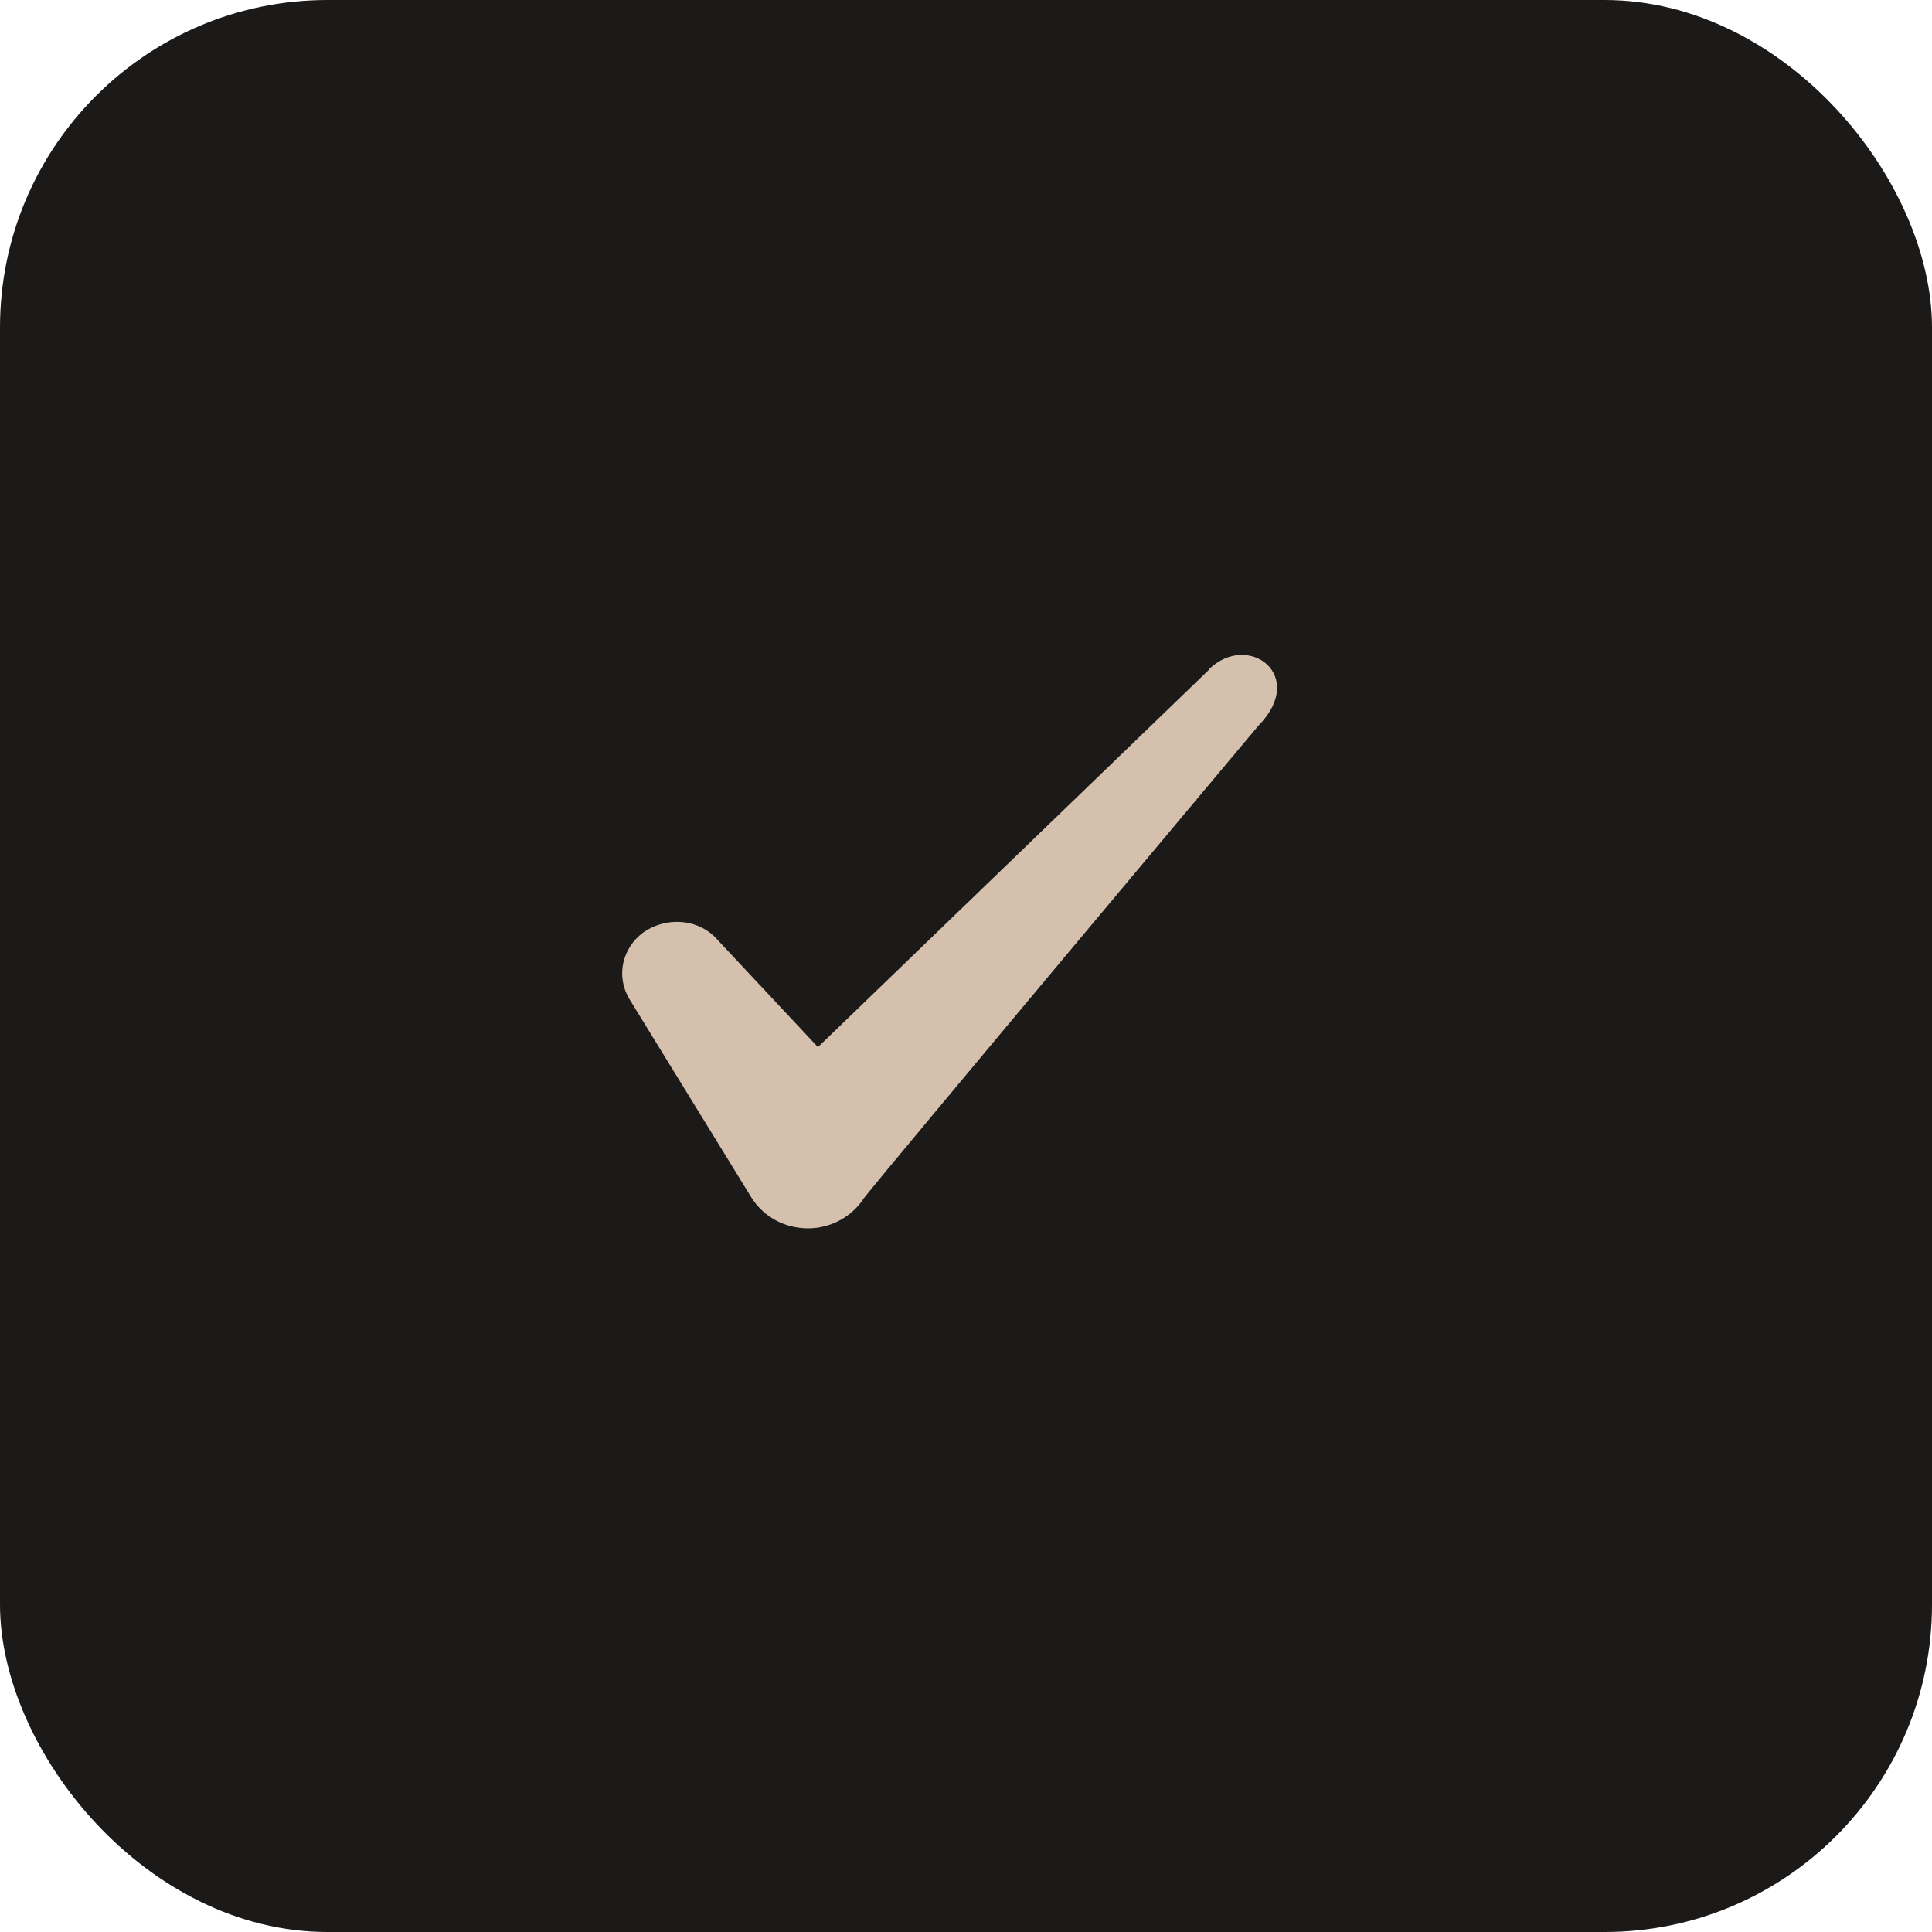
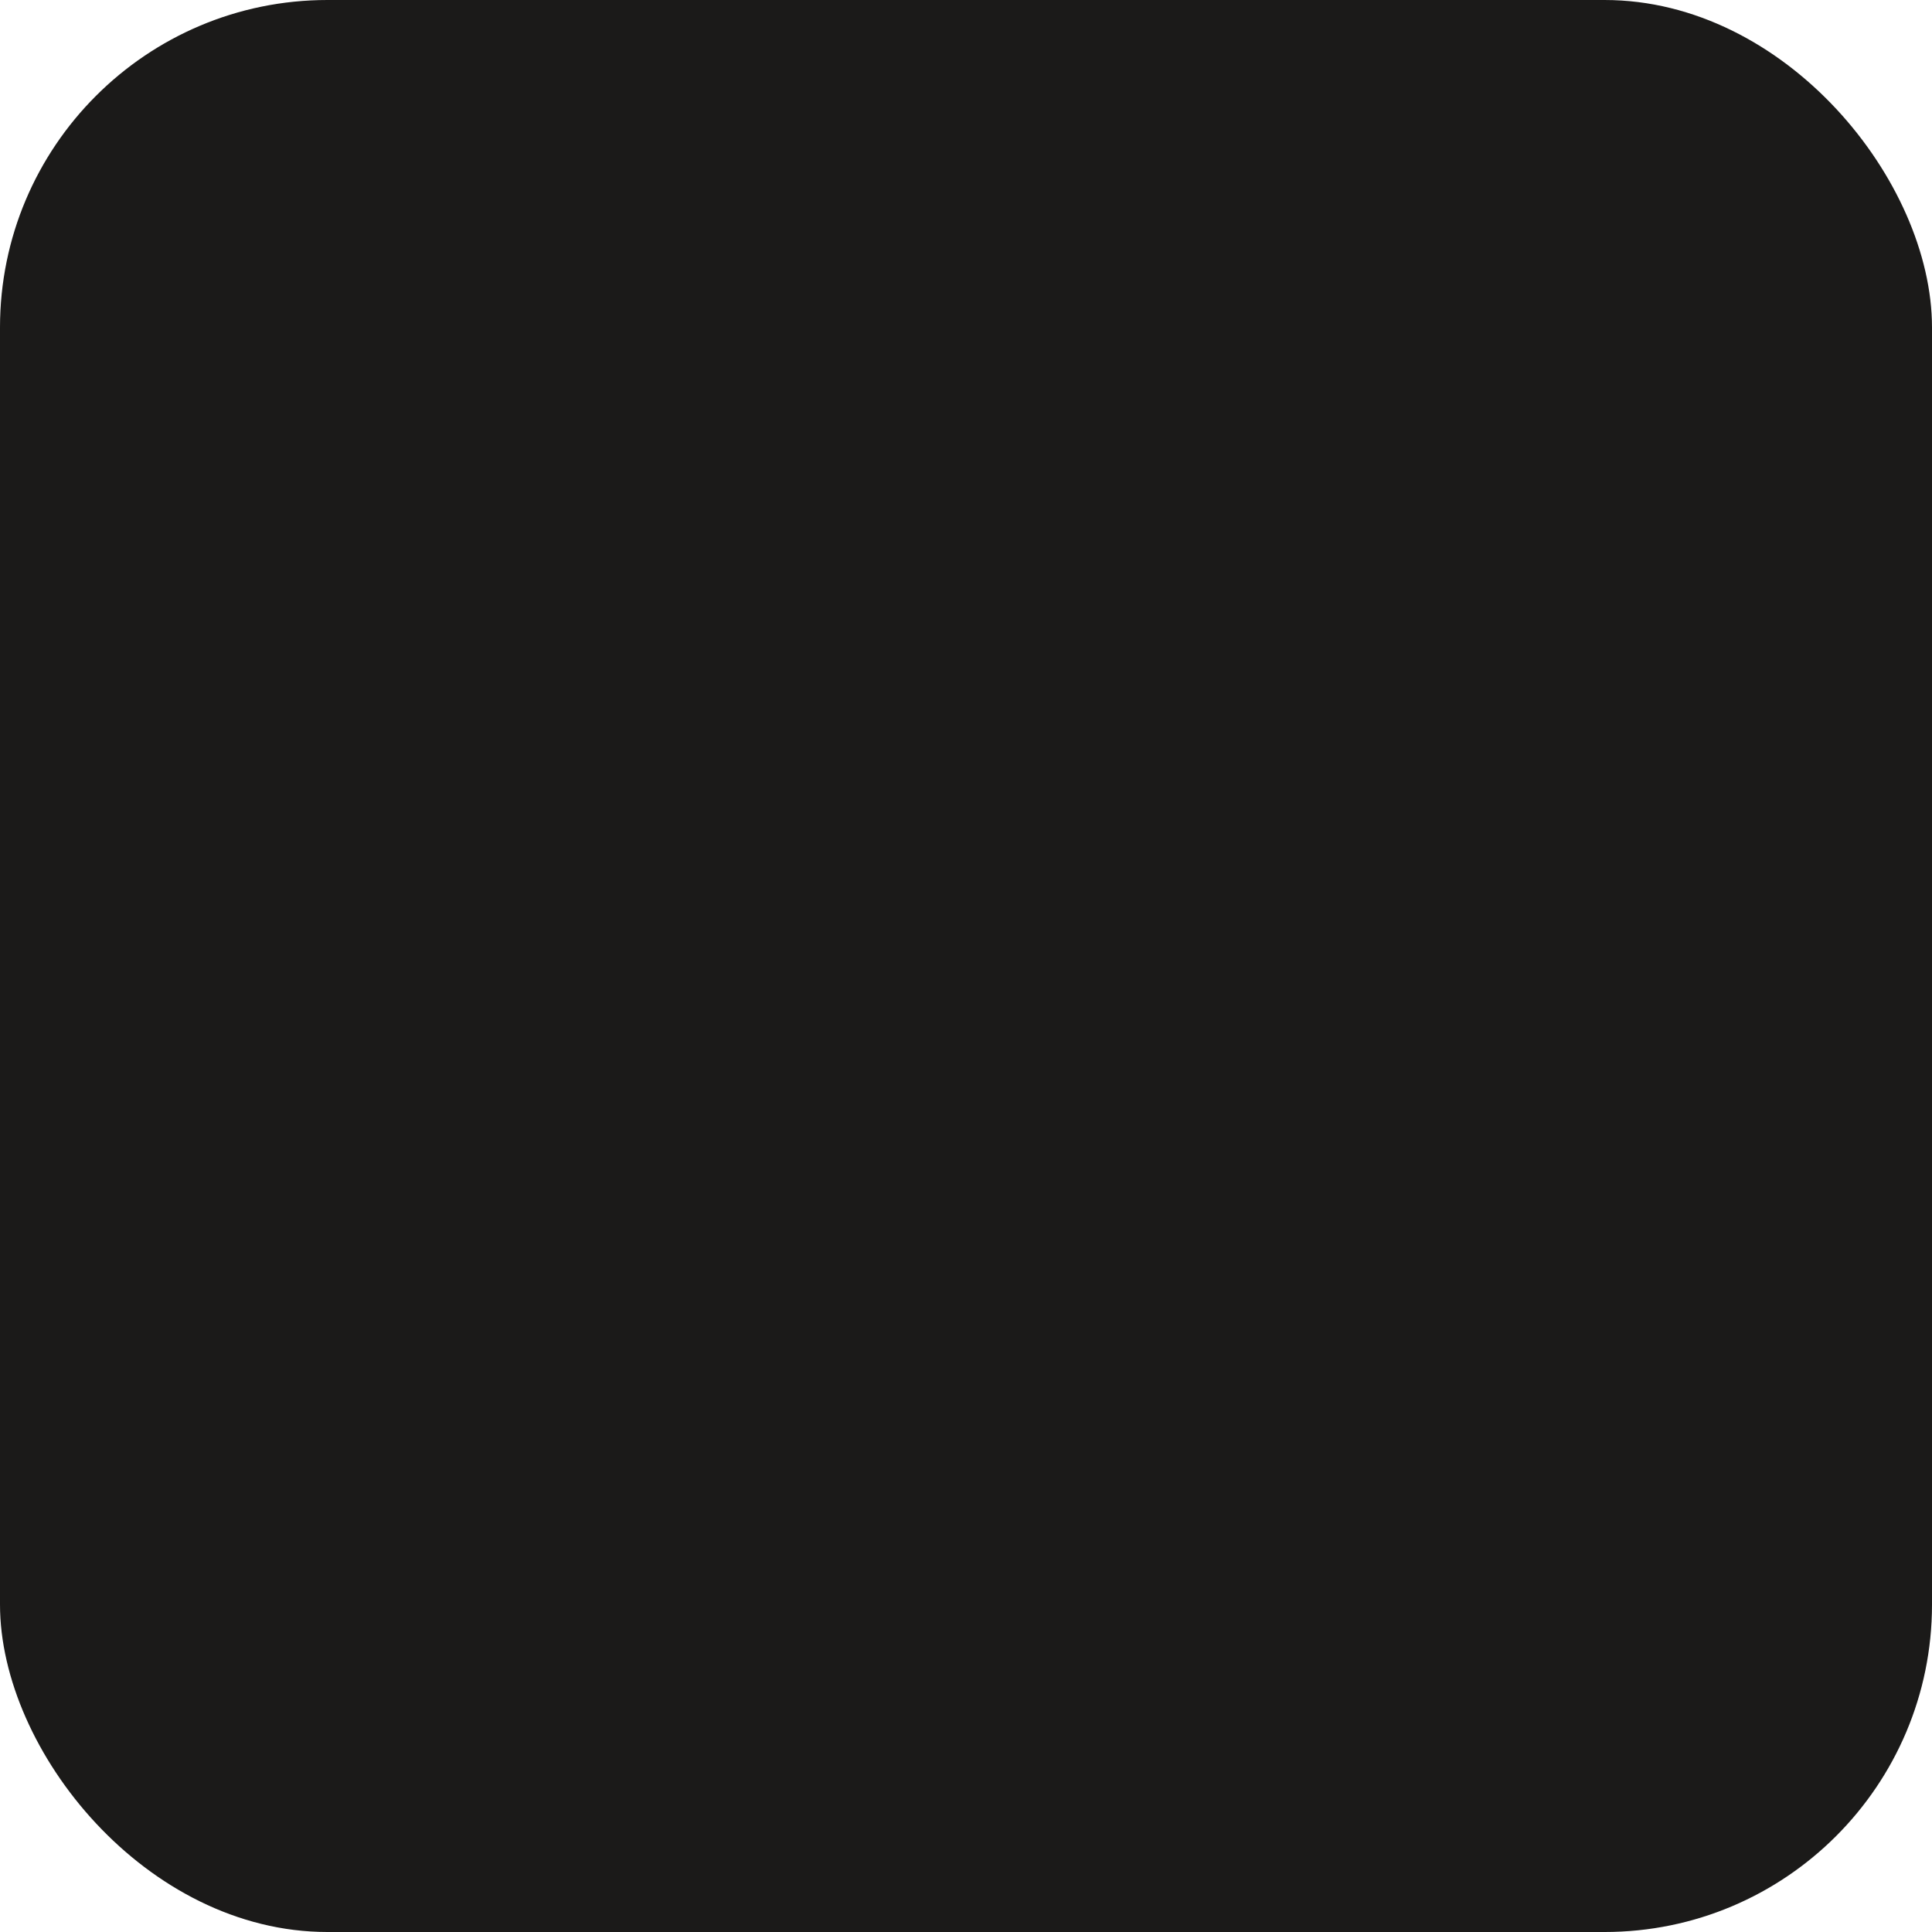
<svg xmlns="http://www.w3.org/2000/svg" width="59" height="59" viewBox="0 0 59 59" fill="none">
  <rect width="59" height="59" rx="10" fill="#1B1A19" />
-   <path fill-rule="evenodd" clip-rule="evenodd" d="M36.916 20.457L24.979 31.977L21.811 28.593C21.228 28.043 20.311 28.01 19.644 28.476C18.994 28.96 18.811 29.81 19.211 30.494L22.962 36.595C23.329 37.162 23.962 37.512 24.679 37.512C25.363 37.512 26.013 37.162 26.379 36.595C26.98 35.812 38.433 22.158 38.433 22.158C39.933 20.624 38.116 19.274 36.916 20.441V20.457Z" fill="#D5C0AD" />
</svg>